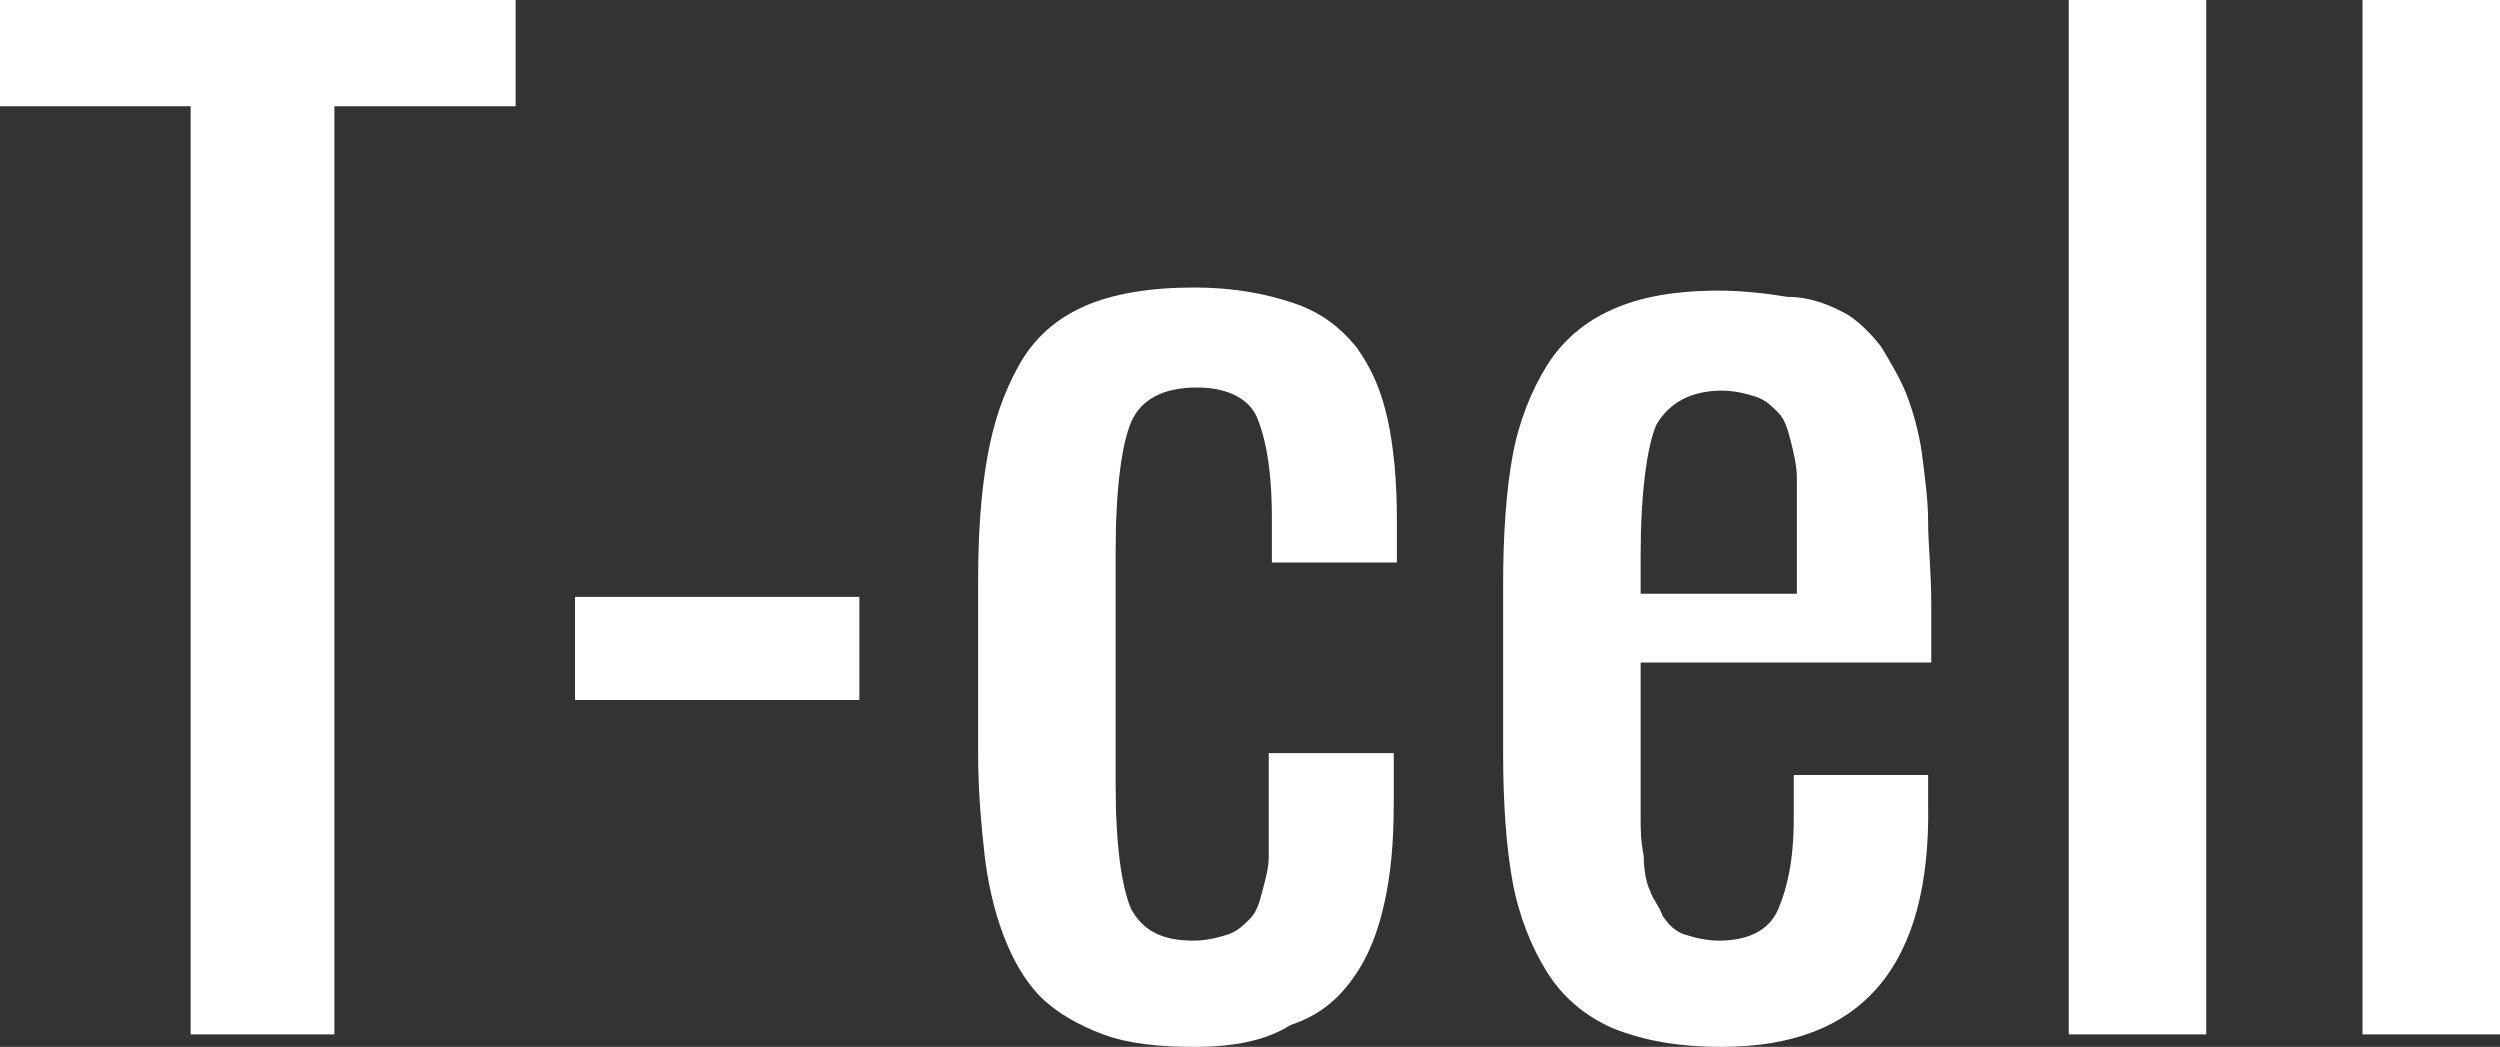
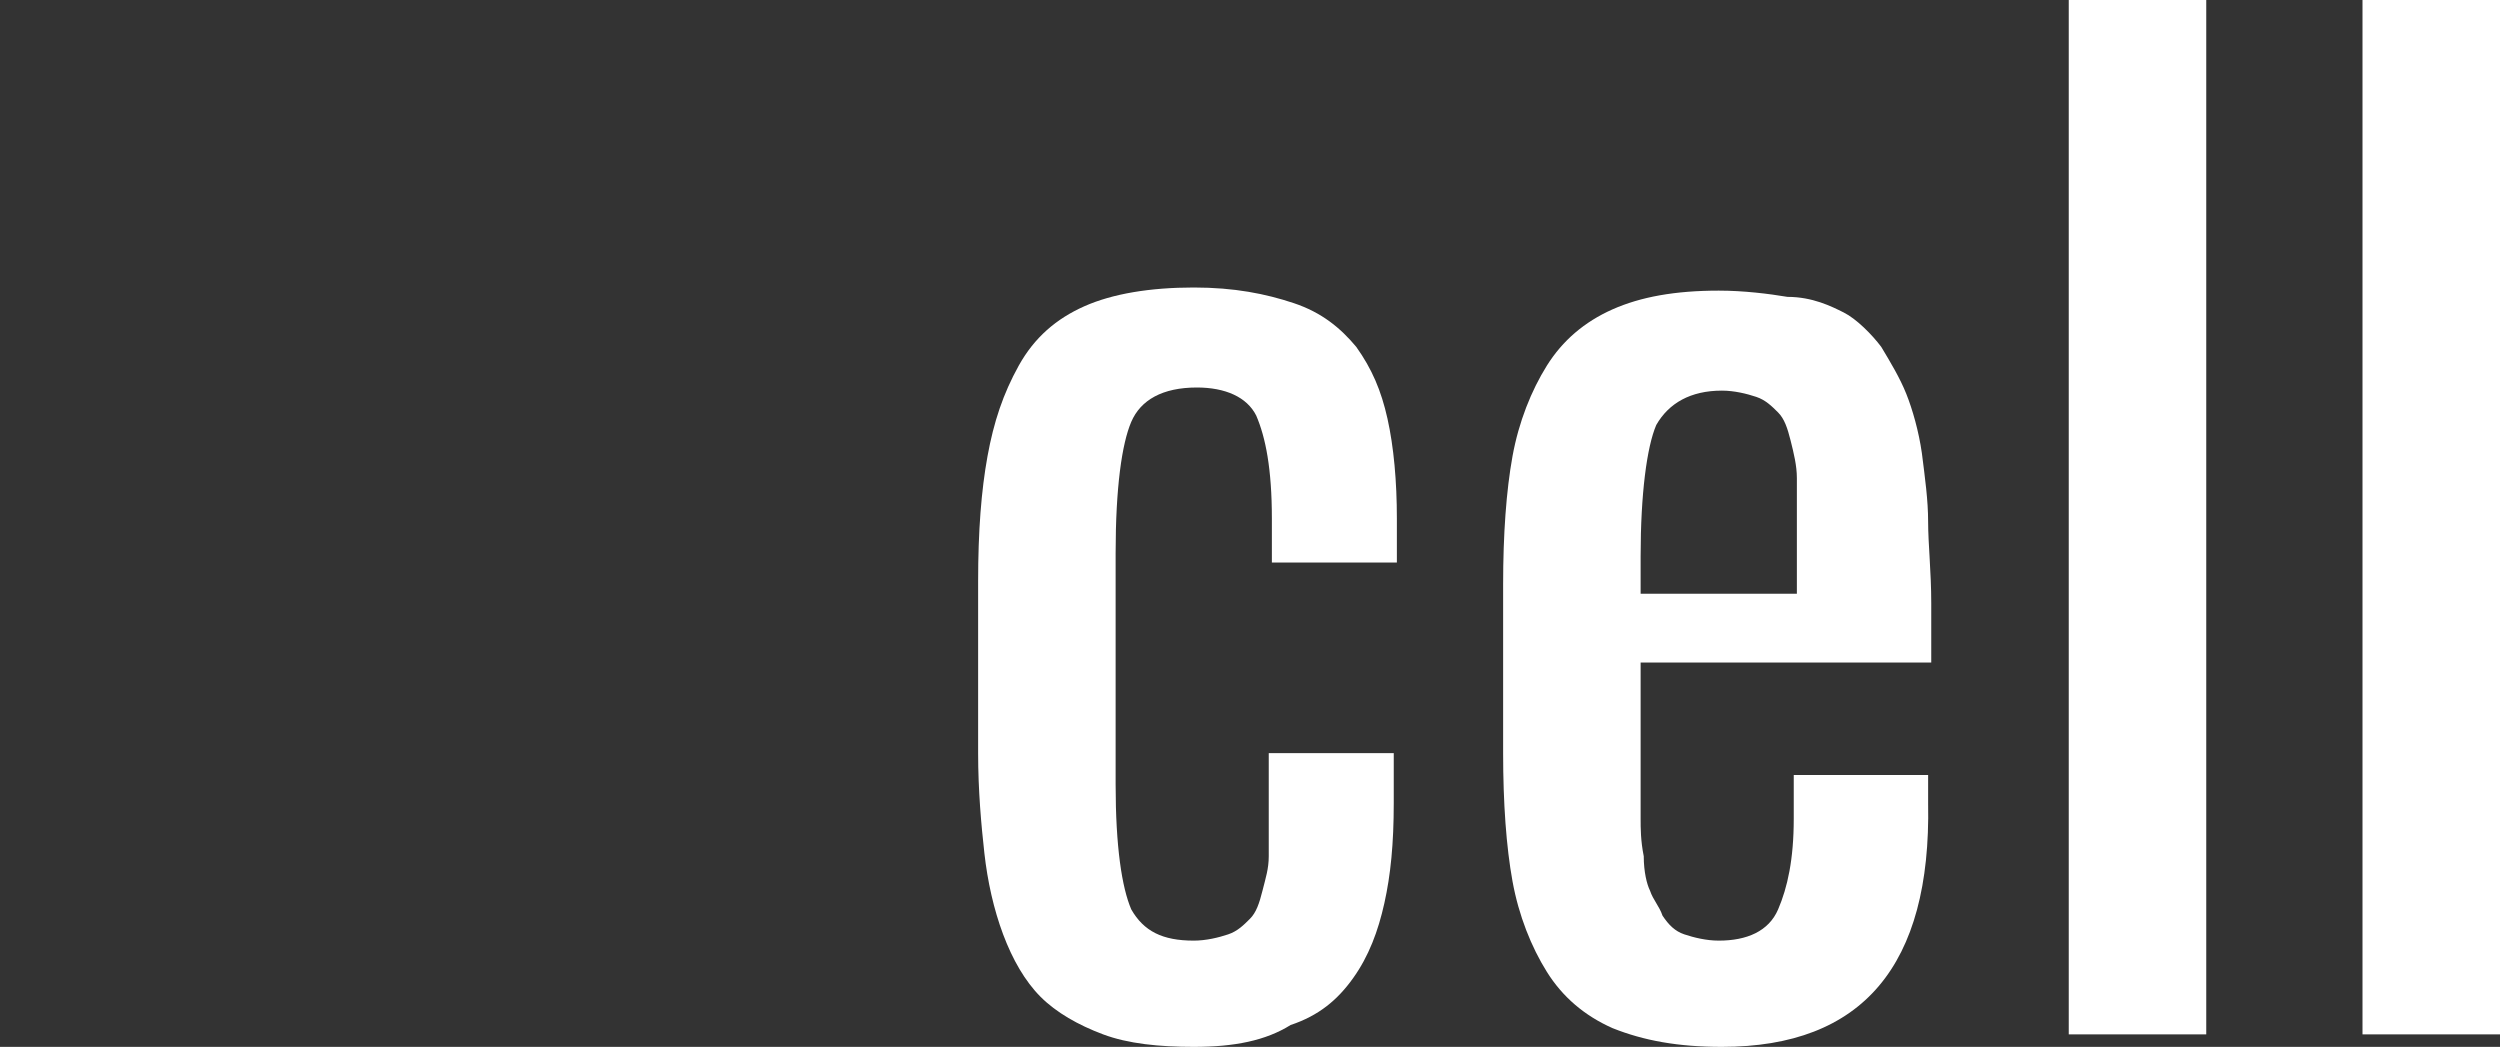
<svg xmlns="http://www.w3.org/2000/svg" version="1.1" x="0px" y="0px" width="80px" height="33.5px" viewBox="0 0 80 33.5" style="enable-background:new 0 0 80 33.5;" xml:space="preserve">
  <rect x="0" y="0" width="80" height="33.5" fill="#333333" stroke="none" />
  <style type="text/css">
	.st0{fill:#FFFFFF;}
</style>
  <defs>
</defs>
  <g>
-     <path class="st0" d="M6.1,33.1V3.4H0V0h16.5v3.4h-5.8v29.7H6.1z" />
-     <path class="st0" d="M18.4,22.4v-3.3h9.1v3.3H18.4z" />
    <path class="st0" d="M38.2,33.5c-1.1,0-2.1-0.1-2.9-0.4s-1.5-0.7-2-1.2c-0.5-0.5-0.9-1.2-1.2-2s-0.5-1.7-0.6-2.6   c-0.1-0.9-0.2-2-0.2-3.2v-5.5c0-1.6,0.1-2.9,0.3-4c0.2-1.1,0.5-2,1-2.9c0.5-0.9,1.2-1.5,2.1-1.9c0.9-0.4,2.1-0.6,3.5-0.6   c1.3,0,2.3,0.2,3.2,0.5c0.9,0.3,1.5,0.8,2,1.4c0.5,0.7,0.8,1.4,1,2.3s0.3,2,0.3,3.2V18h-4v-1.4c0-1.6-0.2-2.6-0.5-3.3   c-0.3-0.6-1-0.9-1.9-0.9c-1.1,0-1.8,0.4-2.1,1.1c-0.3,0.7-0.5,2.1-0.5,4.2v7.4c0,2,0.2,3.3,0.5,4c0.4,0.7,1,1,2,1   c0.4,0,0.8-0.1,1.1-0.2c0.3-0.1,0.5-0.3,0.7-0.5c0.2-0.2,0.3-0.5,0.4-0.9c0.1-0.4,0.2-0.7,0.2-1.1s0-0.8,0-1.4v-1.9h4v1.6   c0,1.3-0.1,2.3-0.3,3.2c-0.2,0.9-0.5,1.7-1,2.4c-0.5,0.7-1.1,1.2-2,1.5C40.5,33.3,39.5,33.5,38.2,33.5z" />
    <path class="st0" d="M55.1,33.5c-1.4,0-2.5-0.2-3.5-0.6c-0.9-0.4-1.6-1-2.1-1.8c-0.5-0.8-0.9-1.8-1.1-2.9c-0.2-1.1-0.3-2.5-0.3-4.1   v-5.4c0-1.6,0.1-3,0.3-4.1c0.2-1.1,0.6-2.1,1.1-2.9s1.2-1.4,2.1-1.8c0.9-0.4,2-0.6,3.4-0.6c0.8,0,1.6,0.1,2.2,0.2   C58,9.5,58.6,9.8,59,10s0.9,0.7,1.2,1.1c0.3,0.5,0.6,1,0.8,1.5c0.2,0.5,0.4,1.2,0.5,1.9c0.1,0.8,0.2,1.5,0.2,2.2   c0,0.7,0.1,1.6,0.1,2.6l0,1.9h-9.3v3.2c0,0.1,0,0.1,0,0.3c0,0.7,0,1.2,0,1.5c0,0.3,0,0.7,0.1,1.2c0,0.5,0.1,0.9,0.2,1.1   c0.1,0.3,0.3,0.5,0.4,0.8c0.2,0.3,0.4,0.5,0.7,0.6c0.3,0.1,0.7,0.2,1.1,0.2c0.9,0,1.6-0.3,1.9-1s0.5-1.6,0.5-2.9v-1.4h4.3v0.9   C61.8,30.9,59.6,33.5,55.1,33.5z M52.5,19h5v-2.1c0-0.6,0-1.2,0-1.6c0-0.4-0.1-0.8-0.2-1.2c-0.1-0.4-0.2-0.7-0.4-0.9   c-0.2-0.2-0.4-0.4-0.7-0.5c-0.3-0.1-0.7-0.2-1.1-0.2c-1,0-1.7,0.4-2.1,1.1c-0.3,0.7-0.5,2.2-0.5,4.2V19z" />
    <path class="st0" d="M66.2,33.1V0h4.4v33.1H66.2z" />
    <path class="st0" d="M75.6,33.1V0H80v33.1H75.6z" />
  </g>
</svg>